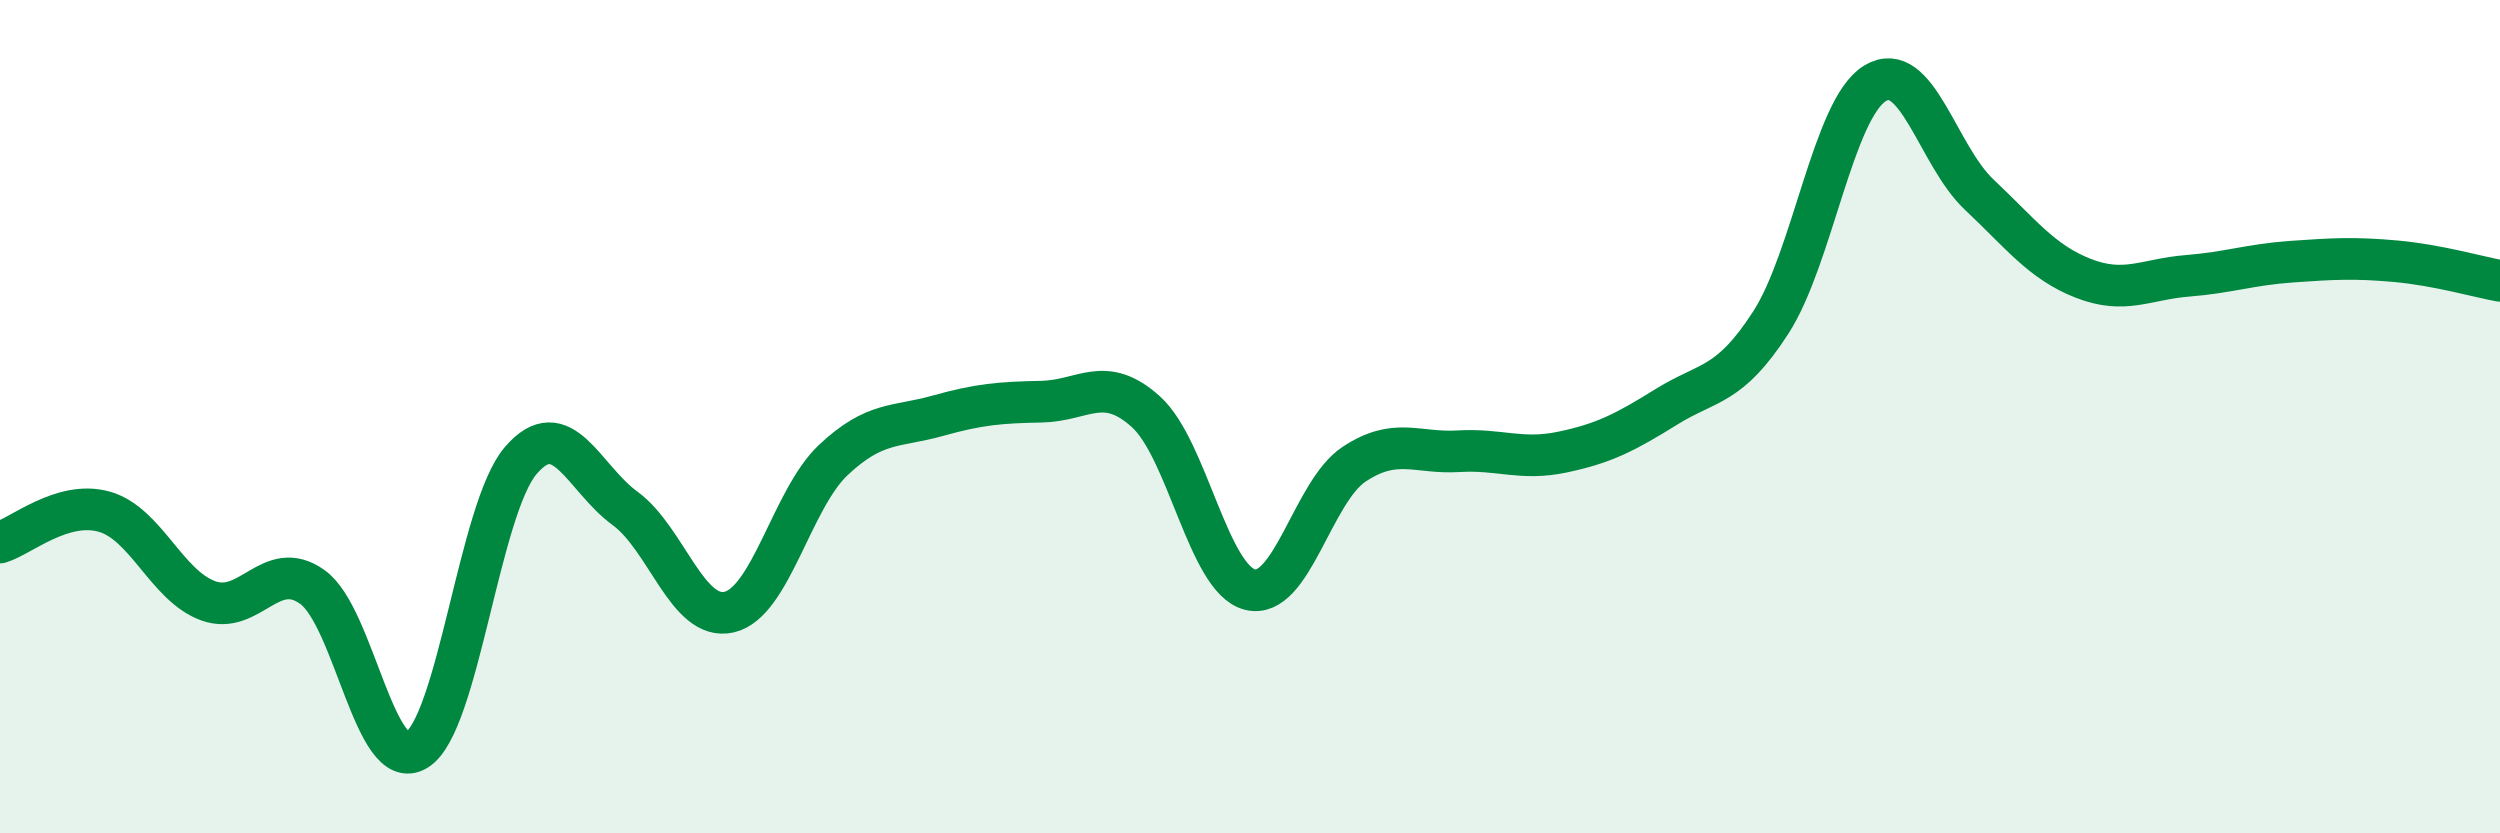
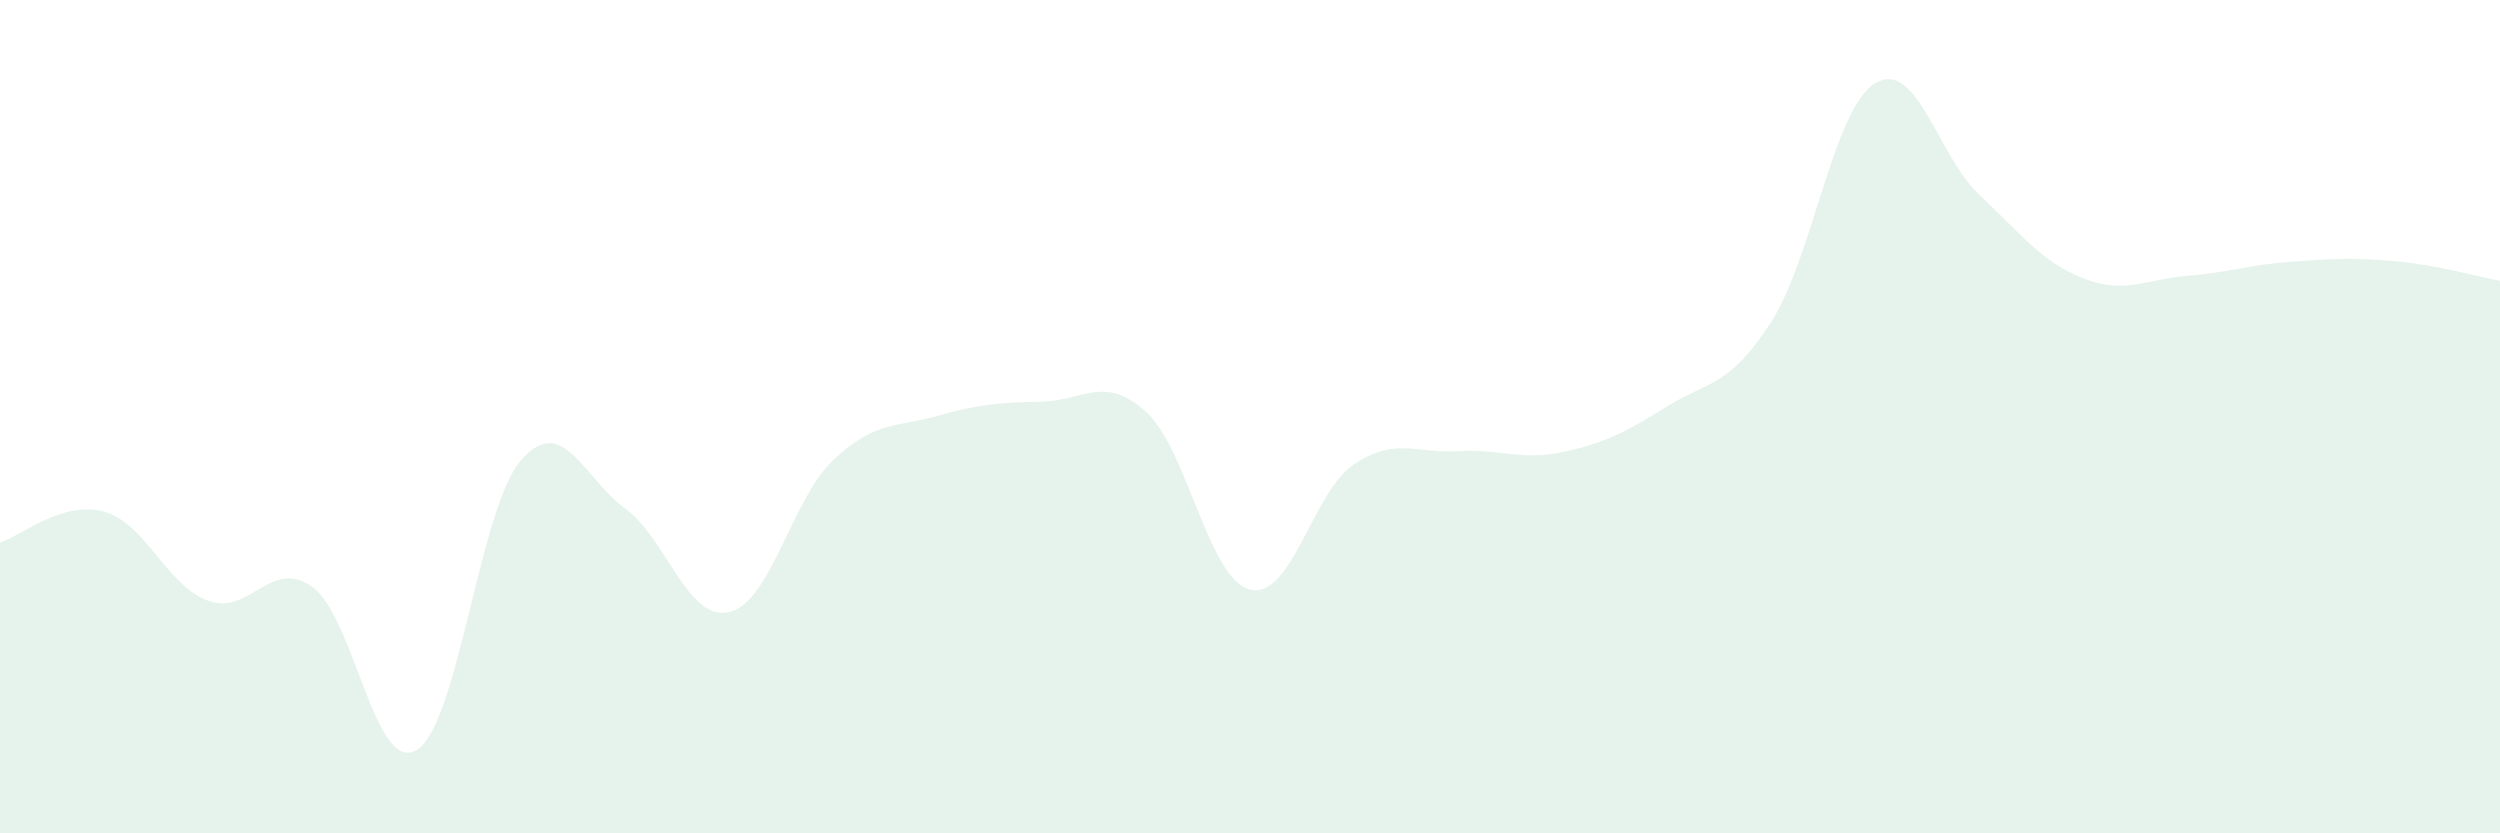
<svg xmlns="http://www.w3.org/2000/svg" width="60" height="20" viewBox="0 0 60 20">
  <path d="M 0,13.02 C 0.5,12.87 1.5,12 2.5,12.28 C 3.5,12.56 4,14.06 5,14.42 C 6,14.78 6.5,13.37 7.5,14.09 C 8.5,14.81 9,18.61 10,18 C 11,17.39 11.5,12.21 12.5,11.05 C 13.5,9.89 14,11.47 15,12.2 C 16,12.93 16.5,14.92 17.5,14.69 C 18.5,14.46 19,11.98 20,11.04 C 21,10.1 21.5,10.26 22.5,9.98 C 23.5,9.7 24,9.66 25,9.64 C 26,9.62 26.5,8.98 27.5,9.88 C 28.5,10.78 29,13.9 30,14.15 C 31,14.4 31.5,11.8 32.5,11.14 C 33.5,10.48 34,10.89 35,10.83 C 36,10.77 36.5,11.06 37.5,10.85 C 38.5,10.64 39,10.38 40,9.76 C 41,9.14 41.5,9.29 42.5,7.74 C 43.5,6.19 44,2.61 45,2 C 46,1.39 46.5,3.73 47.5,4.67 C 48.5,5.61 49,6.29 50,6.68 C 51,7.07 51.5,6.7 52.5,6.62 C 53.5,6.54 54,6.35 55,6.28 C 56,6.21 56.5,6.18 57.5,6.27 C 58.5,6.36 59.5,6.65 60,6.74L60 20L0 20Z" fill="#008740" opacity="0.1" stroke-linecap="round" stroke-linejoin="round" />
-   <path d="M 0,13.02 C 0.5,12.87 1.5,12 2.5,12.28 C 3.5,12.56 4,14.06 5,14.42 C 6,14.78 6.5,13.37 7.5,14.09 C 8.5,14.81 9,18.61 10,18 C 11,17.39 11.5,12.21 12.5,11.05 C 13.5,9.89 14,11.47 15,12.2 C 16,12.93 16.5,14.92 17.5,14.69 C 18.5,14.46 19,11.98 20,11.04 C 21,10.1 21.5,10.26 22.5,9.98 C 23.5,9.7 24,9.66 25,9.64 C 26,9.62 26.5,8.98 27.5,9.88 C 28.5,10.78 29,13.9 30,14.15 C 31,14.4 31.5,11.8 32.5,11.14 C 33.5,10.48 34,10.89 35,10.83 C 36,10.77 36.5,11.06 37.5,10.85 C 38.5,10.64 39,10.38 40,9.76 C 41,9.14 41.5,9.29 42.5,7.74 C 43.5,6.19 44,2.61 45,2 C 46,1.39 46.5,3.73 47.5,4.67 C 48.5,5.61 49,6.29 50,6.68 C 51,7.07 51.5,6.7 52.5,6.62 C 53.5,6.54 54,6.35 55,6.28 C 56,6.21 56.5,6.18 57.5,6.27 C 58.5,6.36 59.5,6.65 60,6.74" stroke="#008740" stroke-width="1" fill="none" stroke-linecap="round" stroke-linejoin="round" />
</svg>